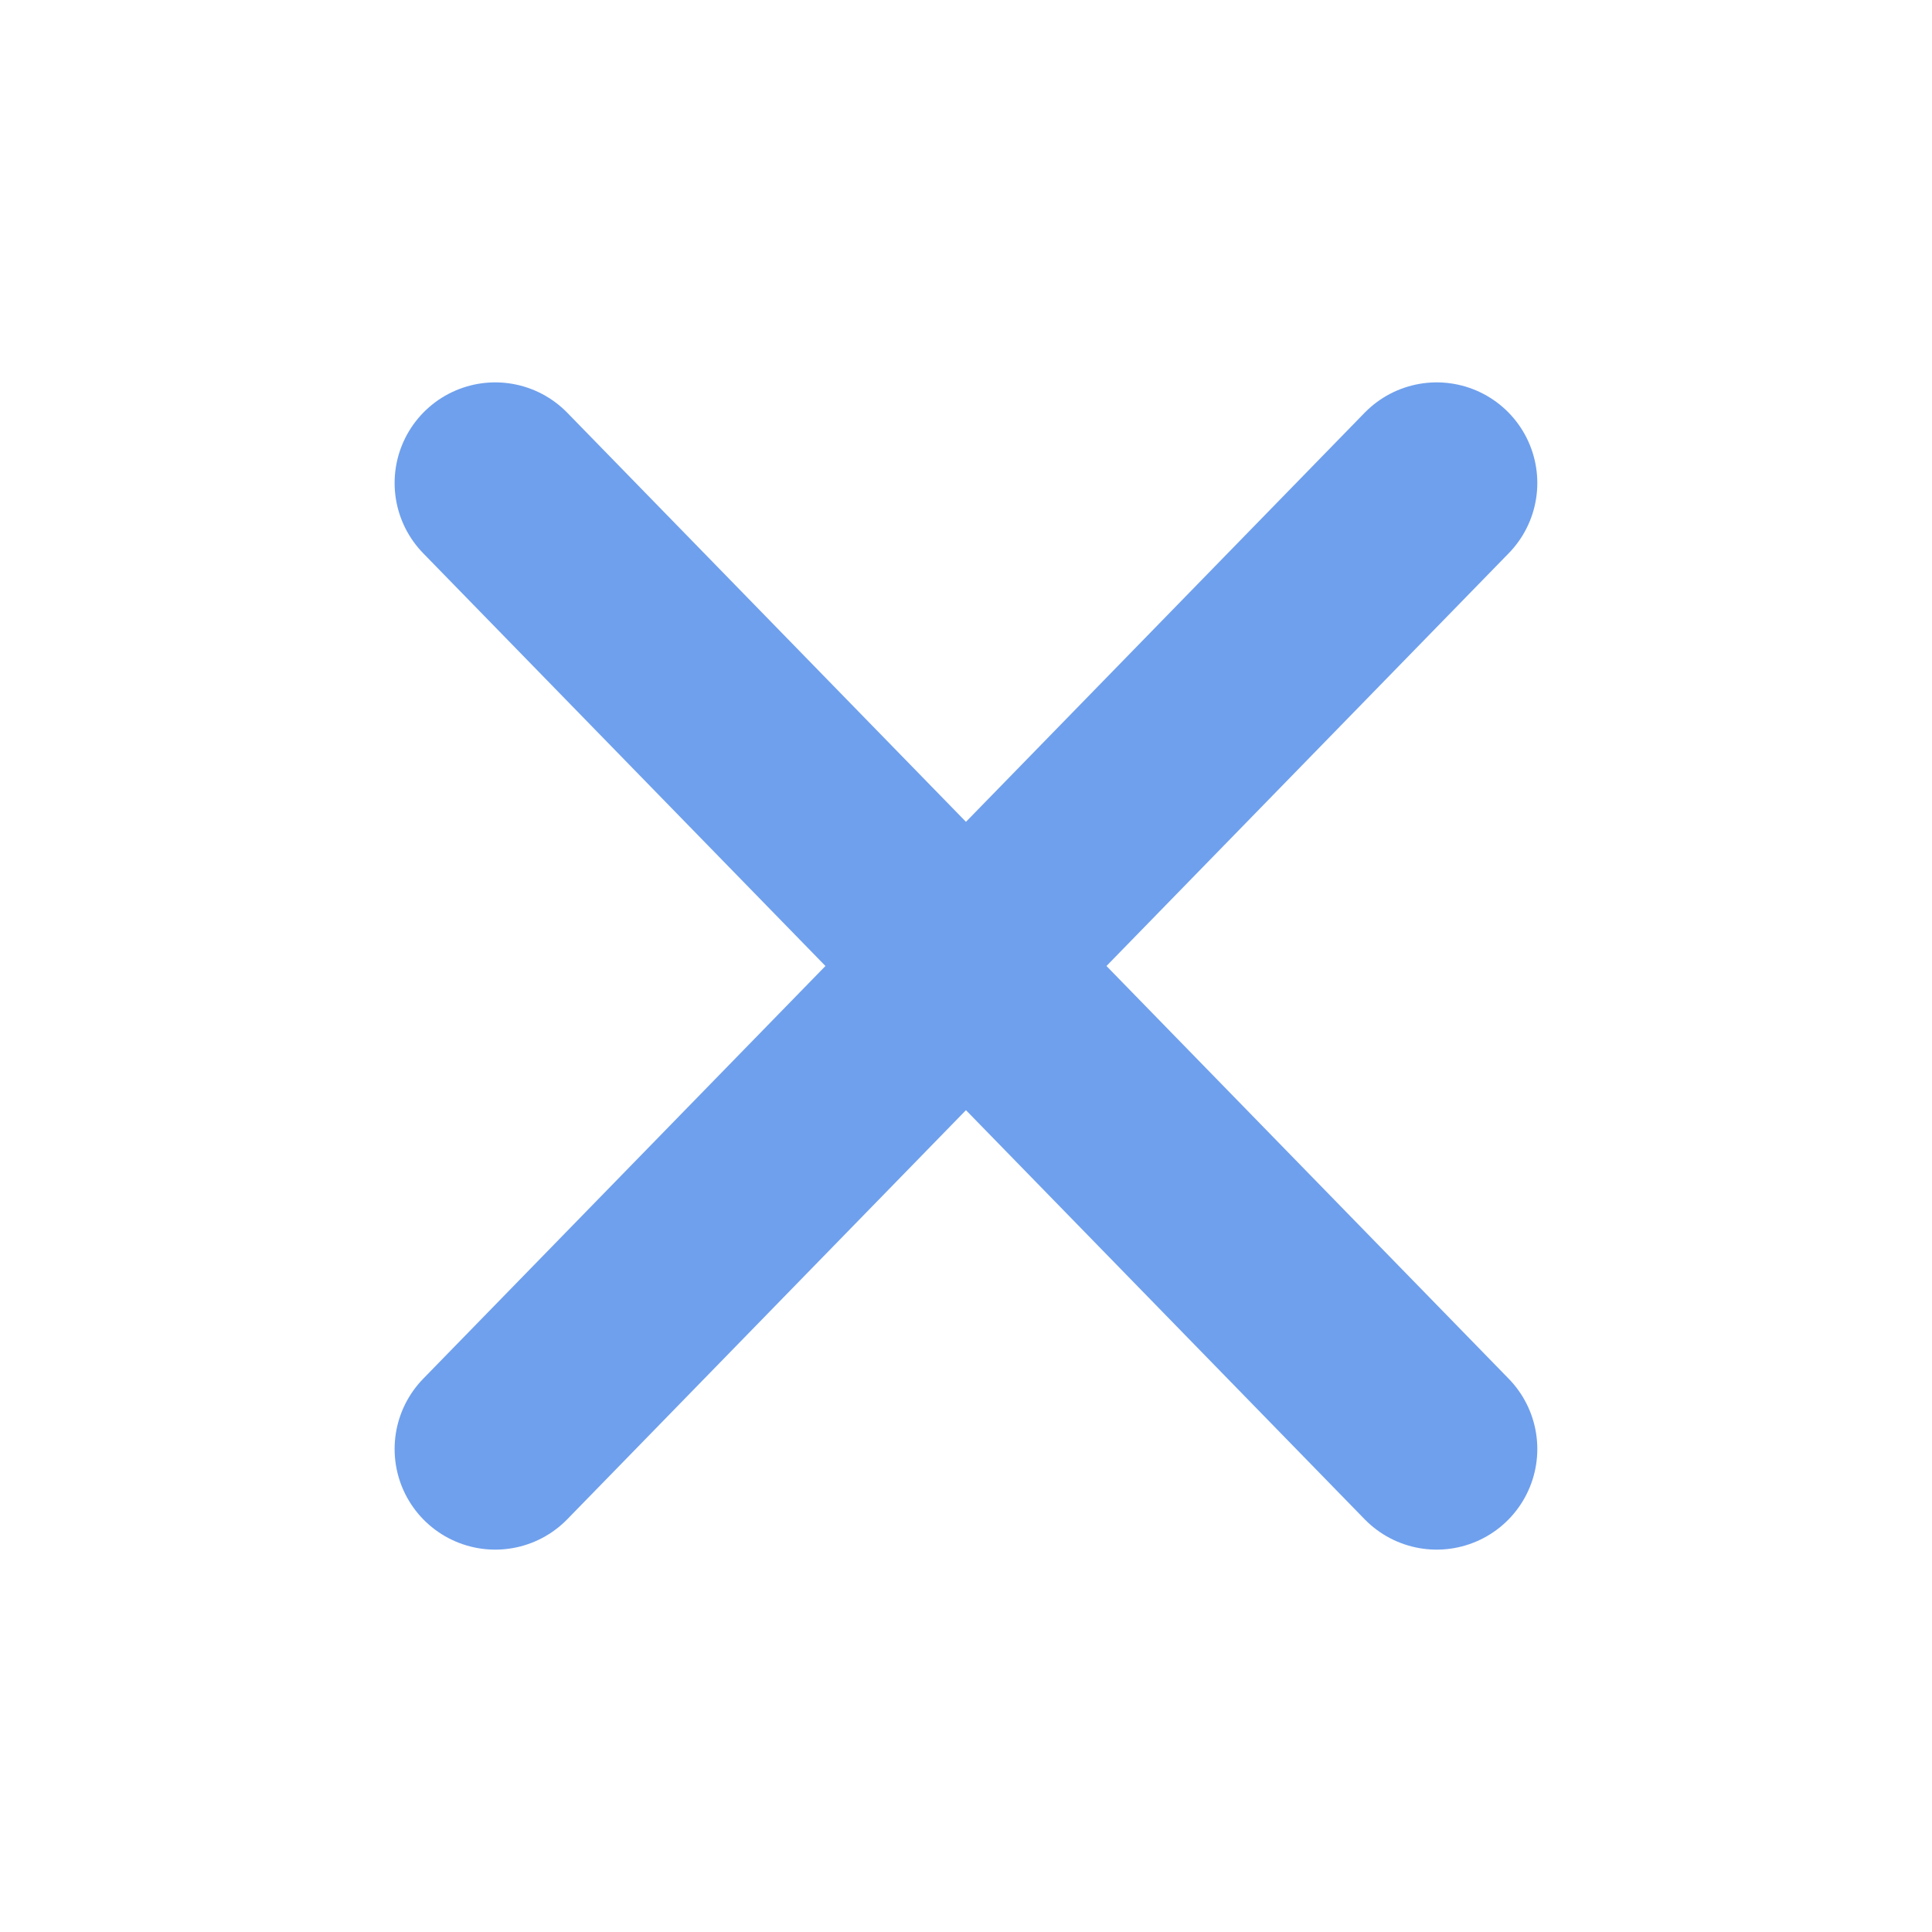
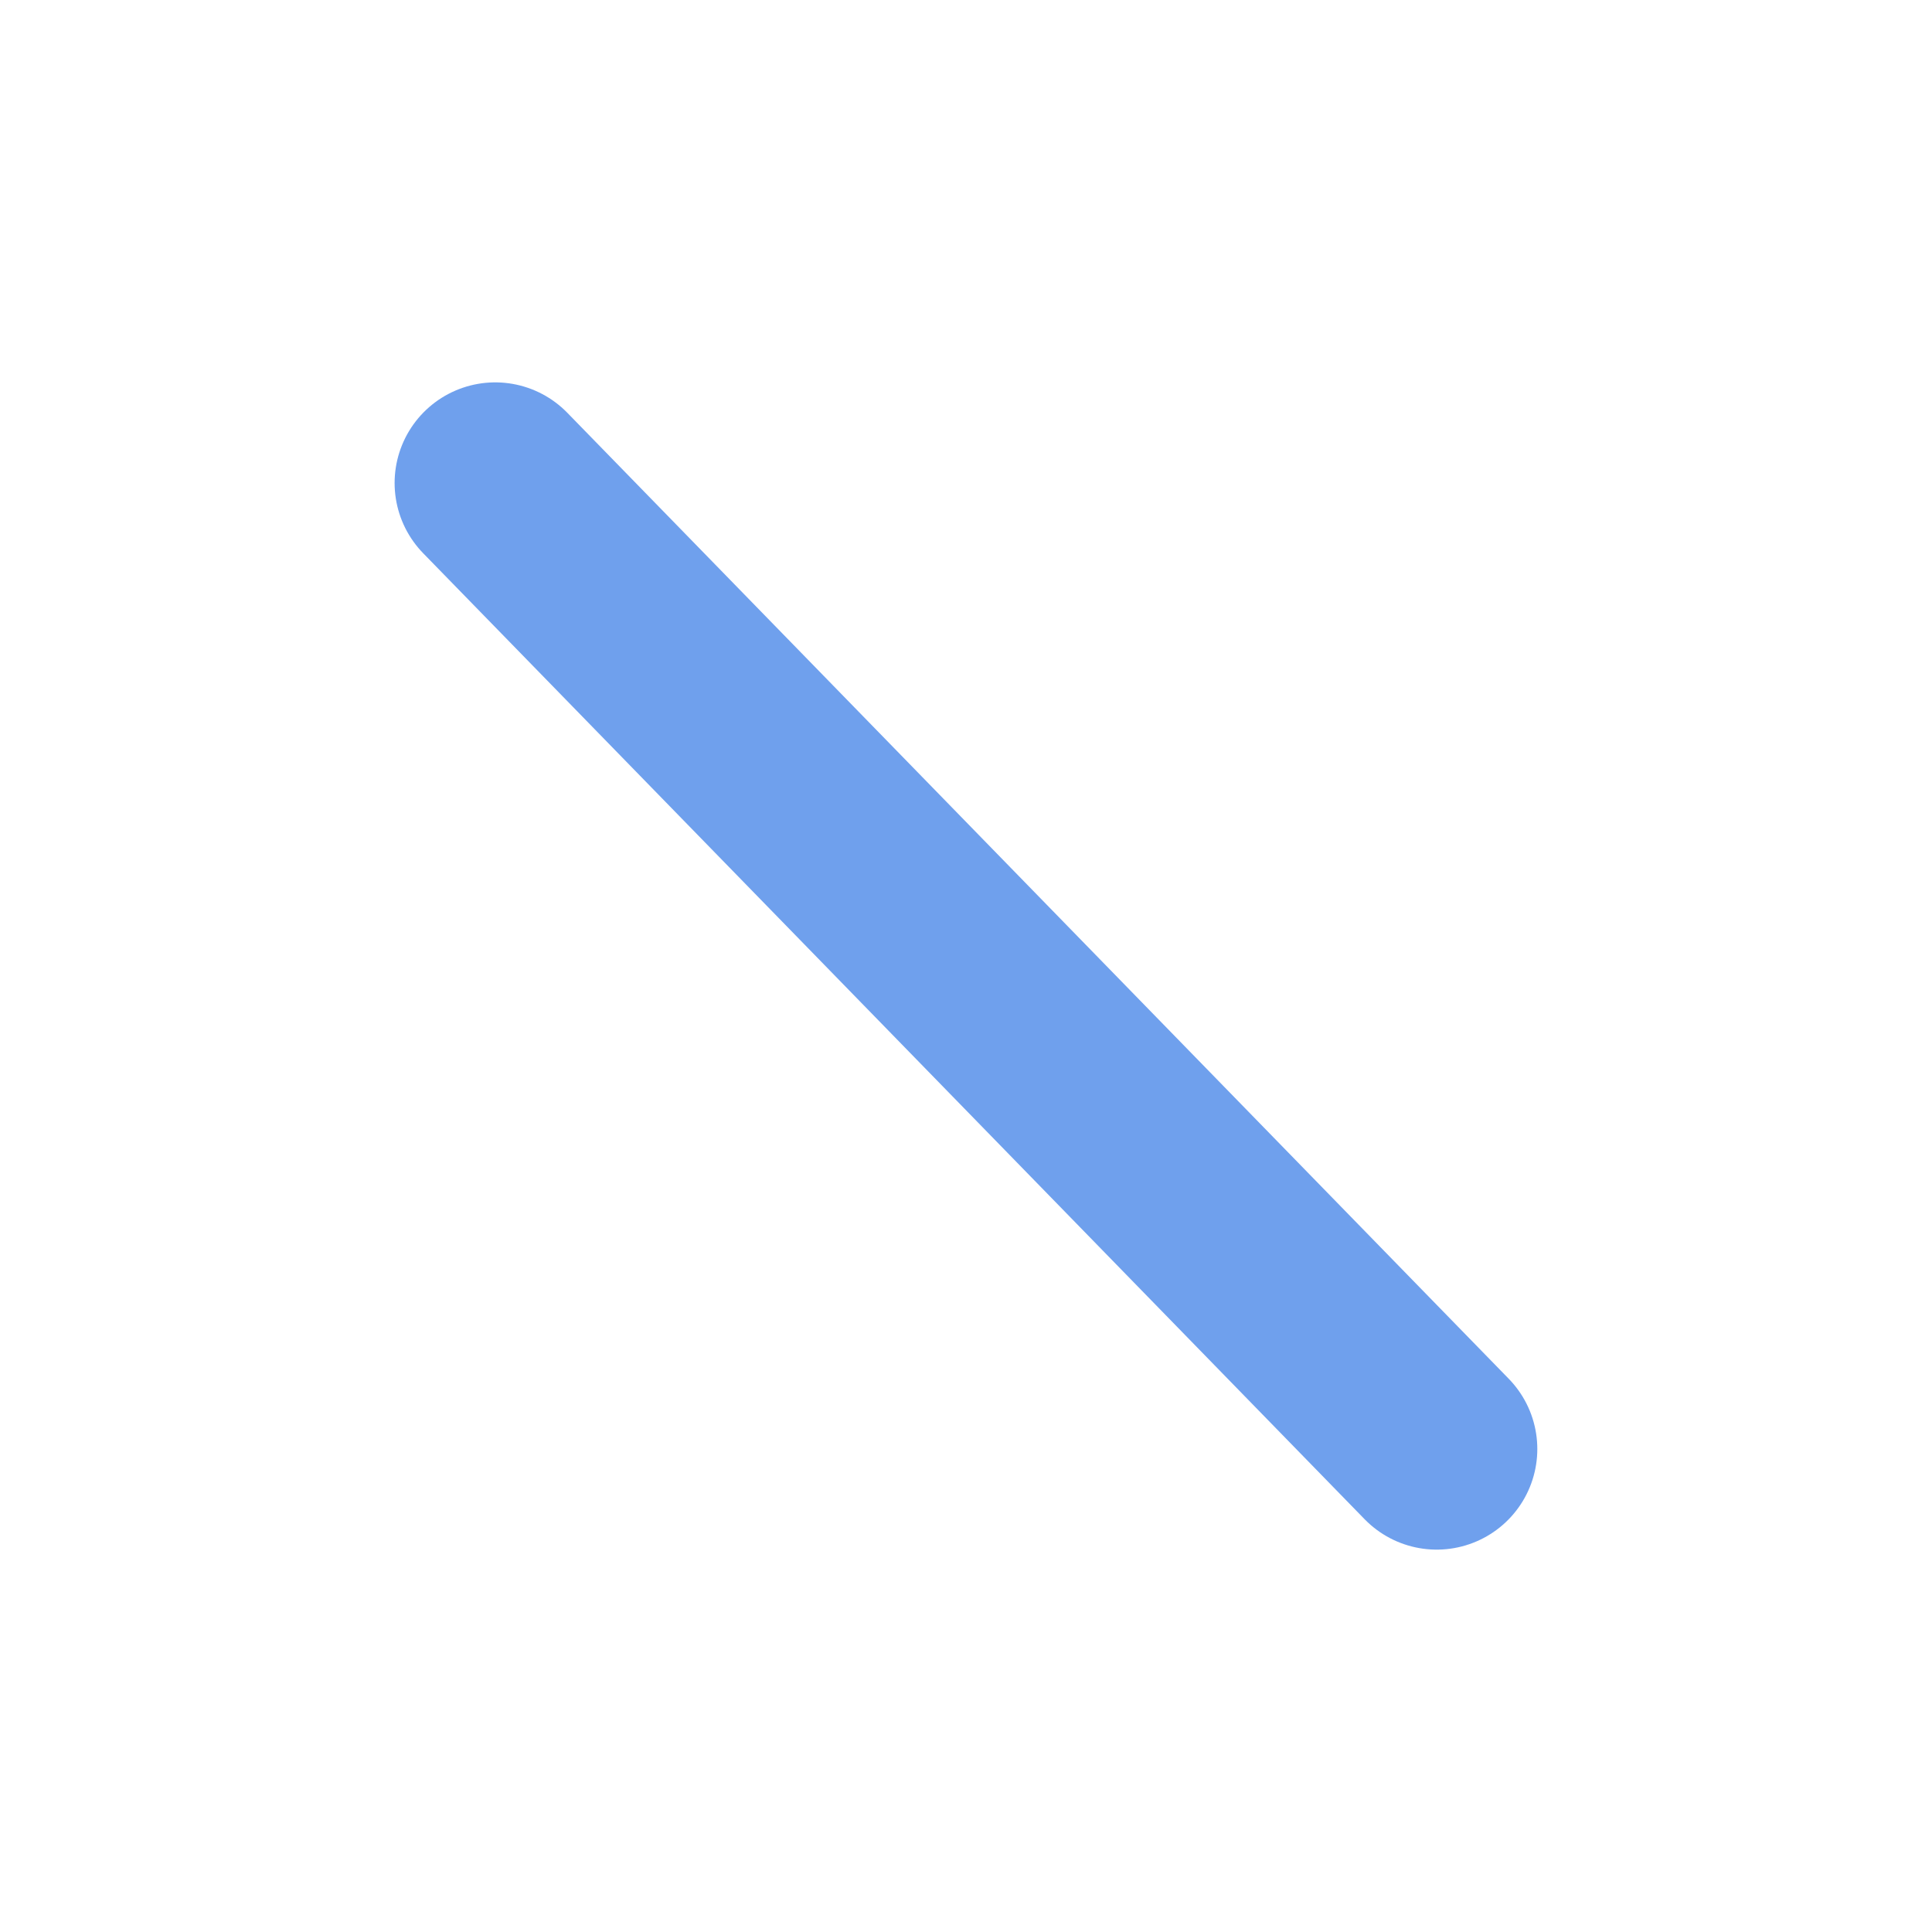
<svg xmlns="http://www.w3.org/2000/svg" width="24" height="24" viewBox="0 0 24 24" fill="none">
  <path d="M6.152 6L17.847 18" stroke="#6FA0ED" stroke-width="2.5" stroke-miterlimit="10" stroke-linecap="round" />
-   <path d="M17.847 6L6.152 18" stroke="#6FA0ED" stroke-width="2.5" stroke-miterlimit="10" stroke-linecap="round" />
</svg>